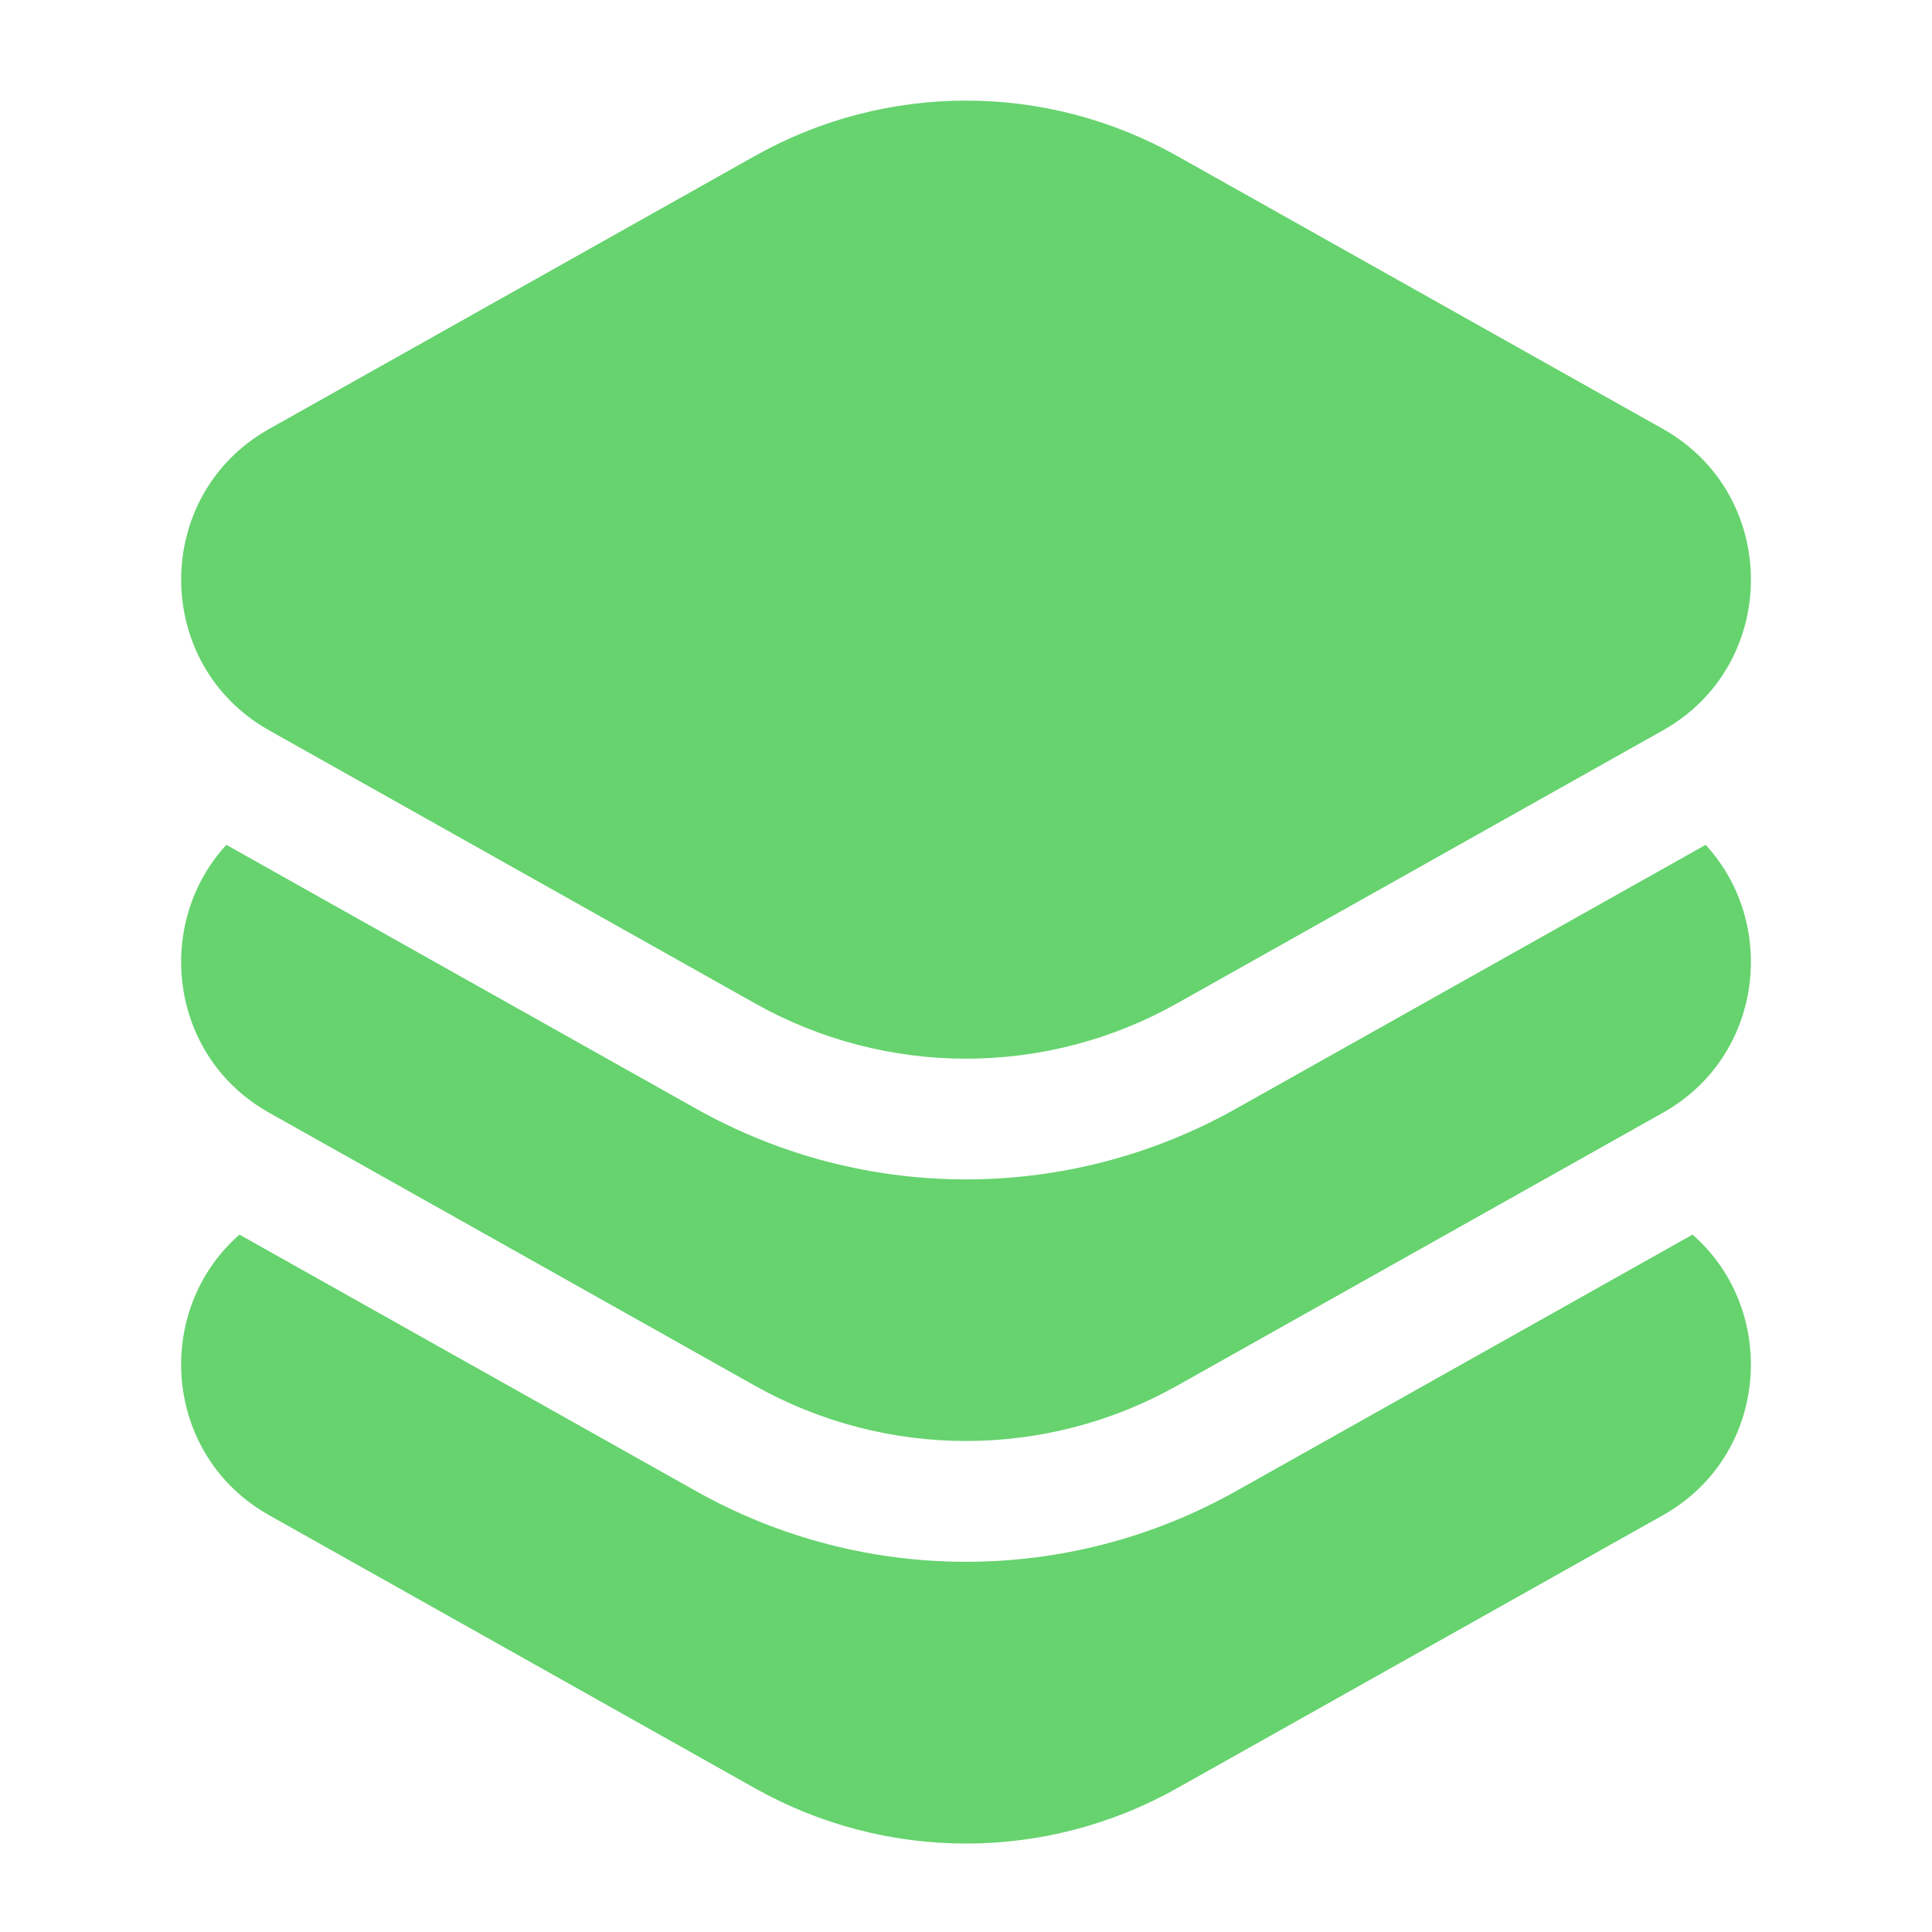
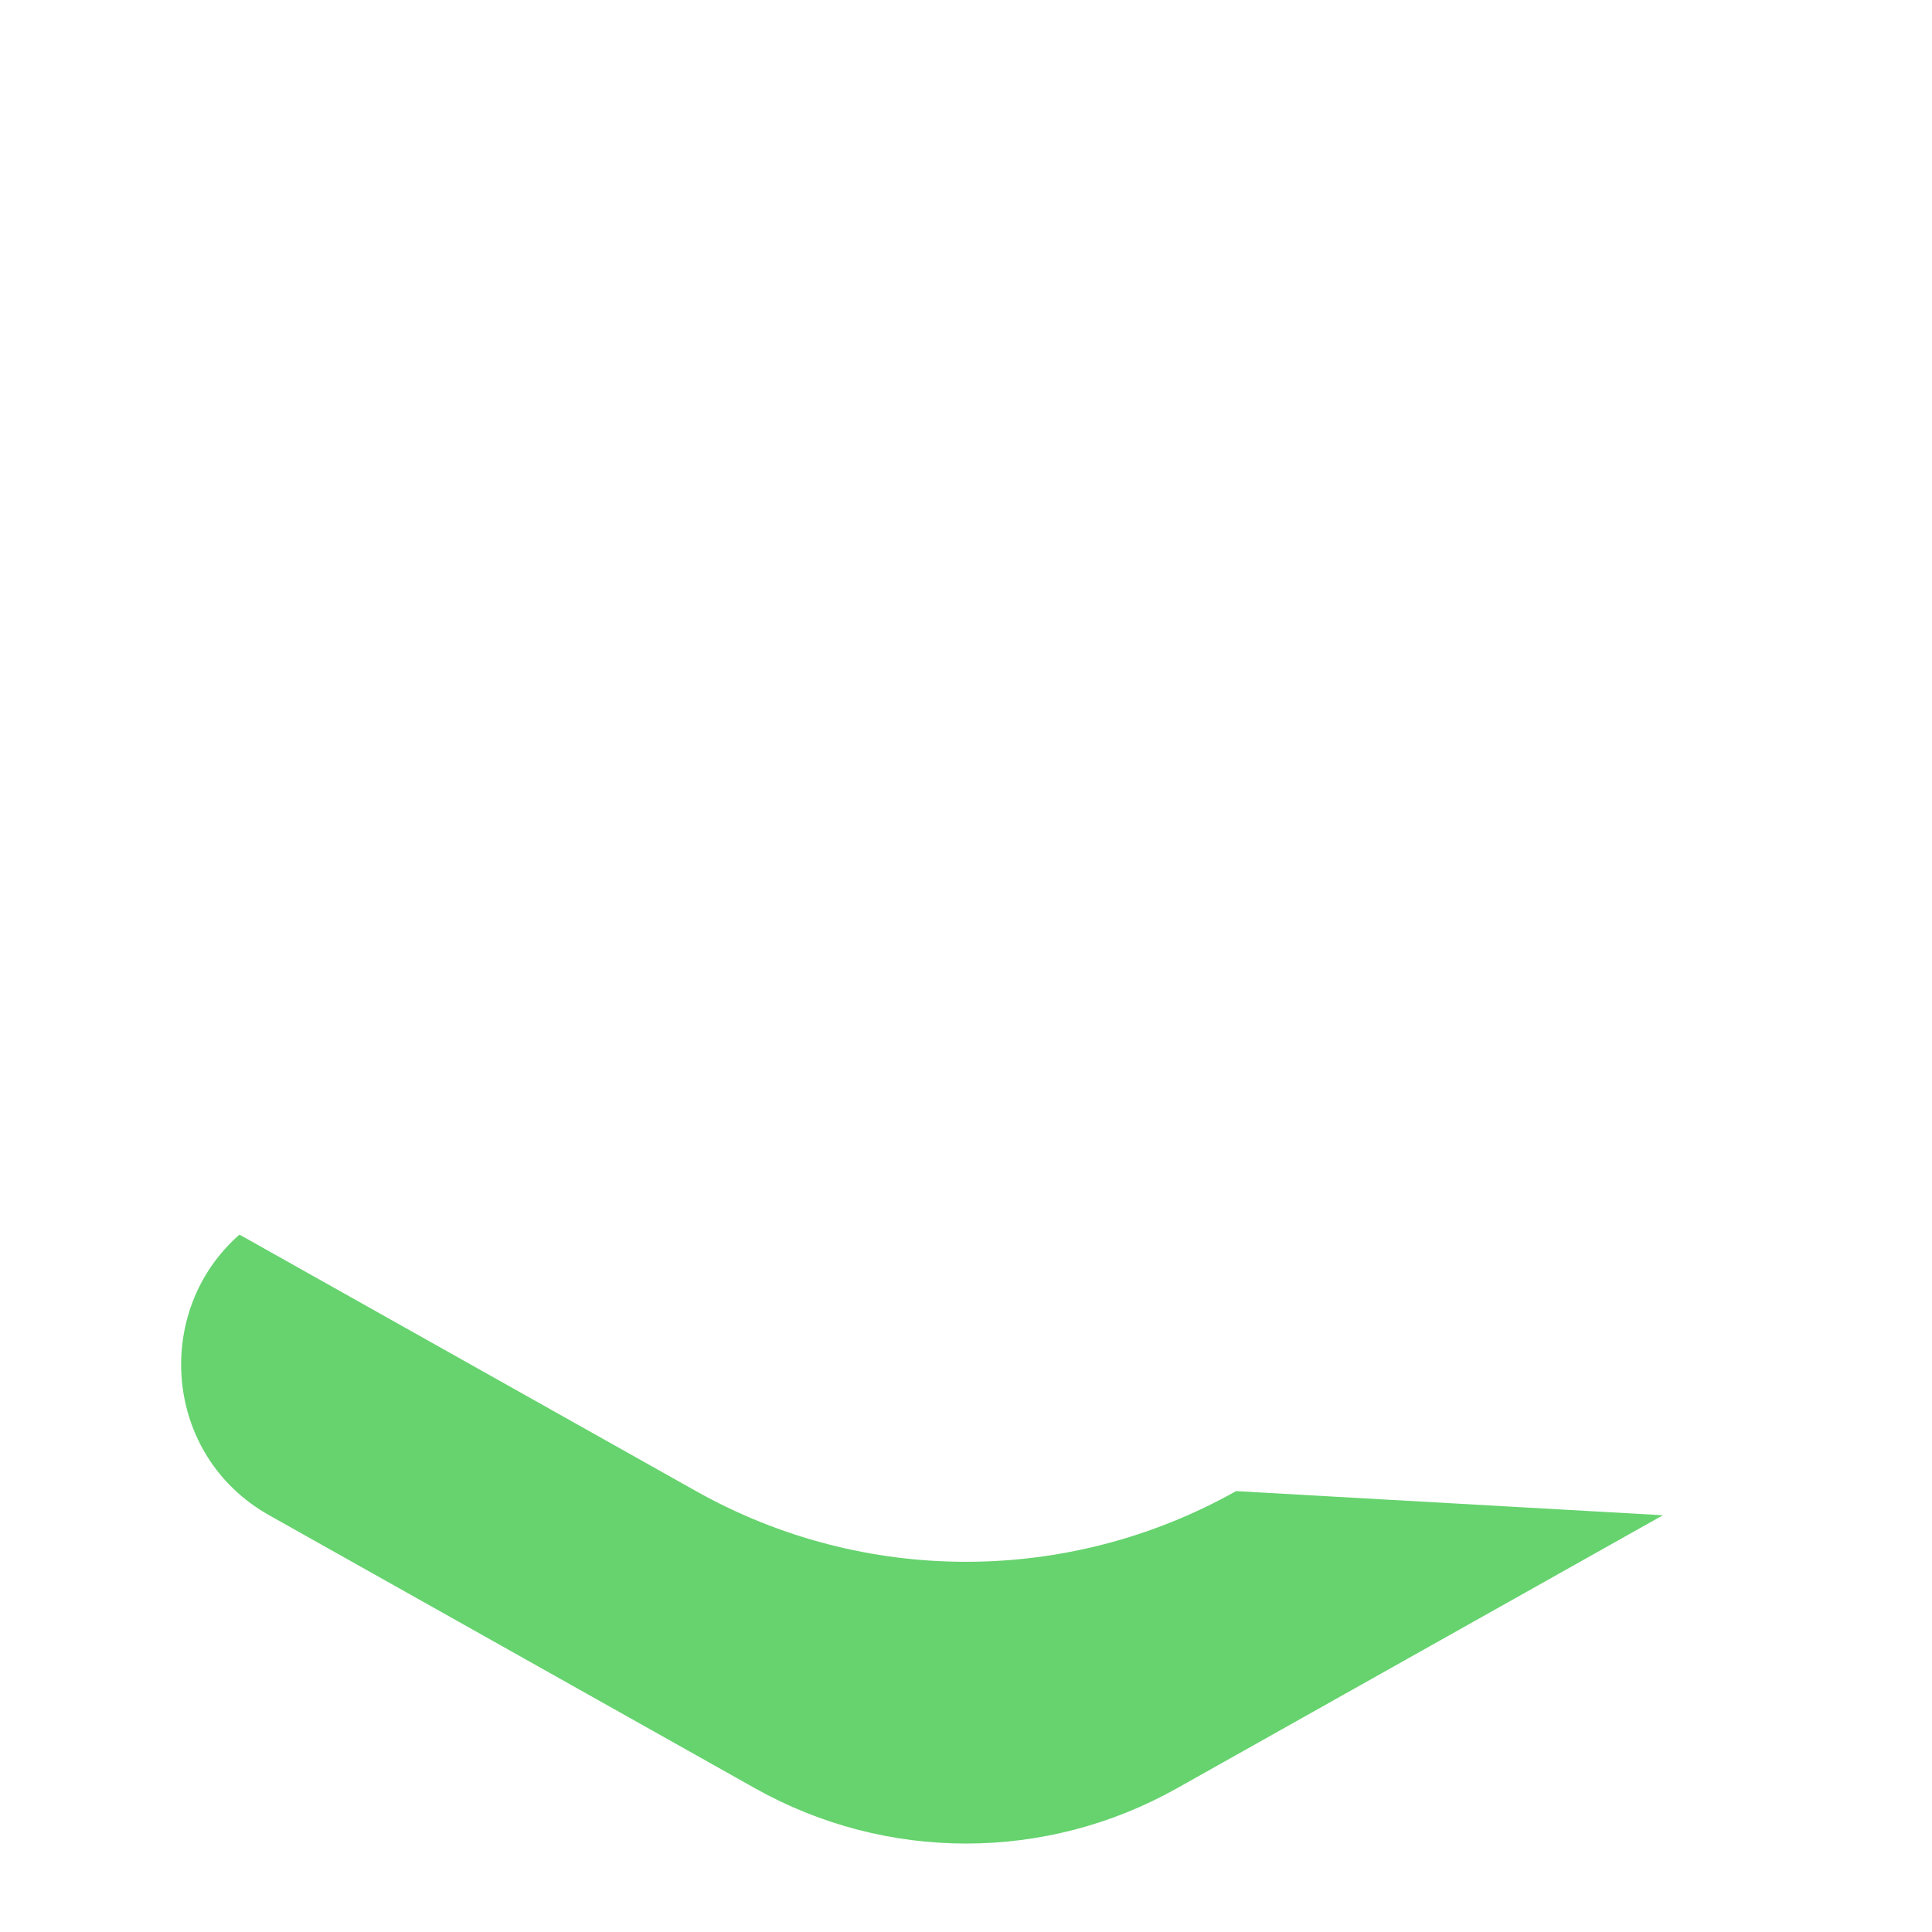
<svg xmlns="http://www.w3.org/2000/svg" width="24" height="24" viewBox="0 0 24 24" fill="none">
-   <path d="M14.62 1.936C12.992 1.021 11.009 1.021 9.38 1.936L3.344 5.328C1.886 6.147 1.886 8.254 3.344 9.073L9.38 12.465C11.009 13.38 12.992 13.38 14.62 12.465L20.657 9.073C22.115 8.254 22.115 6.147 20.657 5.328L14.62 1.936Z" fill="#66D36E" />
-   <path d="M2.975 15.337C1.898 16.277 2.021 18.08 3.344 18.823L9.38 22.215C11.009 23.13 12.992 23.13 14.62 22.215L20.657 18.823C21.979 18.08 22.102 16.277 21.025 15.337L15.355 18.523C13.27 19.694 10.73 19.694 8.646 18.523L2.975 15.337Z" fill="#66D36E" />
-   <path d="M2.812 10.495C1.915 11.467 2.092 13.12 3.344 13.823L9.38 17.215C11.009 18.129 12.992 18.129 14.62 17.215L20.657 13.823C21.908 13.12 22.086 11.467 21.188 10.495L15.355 13.772C13.27 14.944 10.73 14.944 8.646 13.772L2.812 10.495Z" fill="#66D36E" />
+   <path d="M2.975 15.337C1.898 16.277 2.021 18.08 3.344 18.823L9.38 22.215C11.009 23.13 12.992 23.13 14.62 22.215L20.657 18.823L15.355 18.523C13.27 19.694 10.73 19.694 8.646 18.523L2.975 15.337Z" fill="#66D36E" />
</svg>